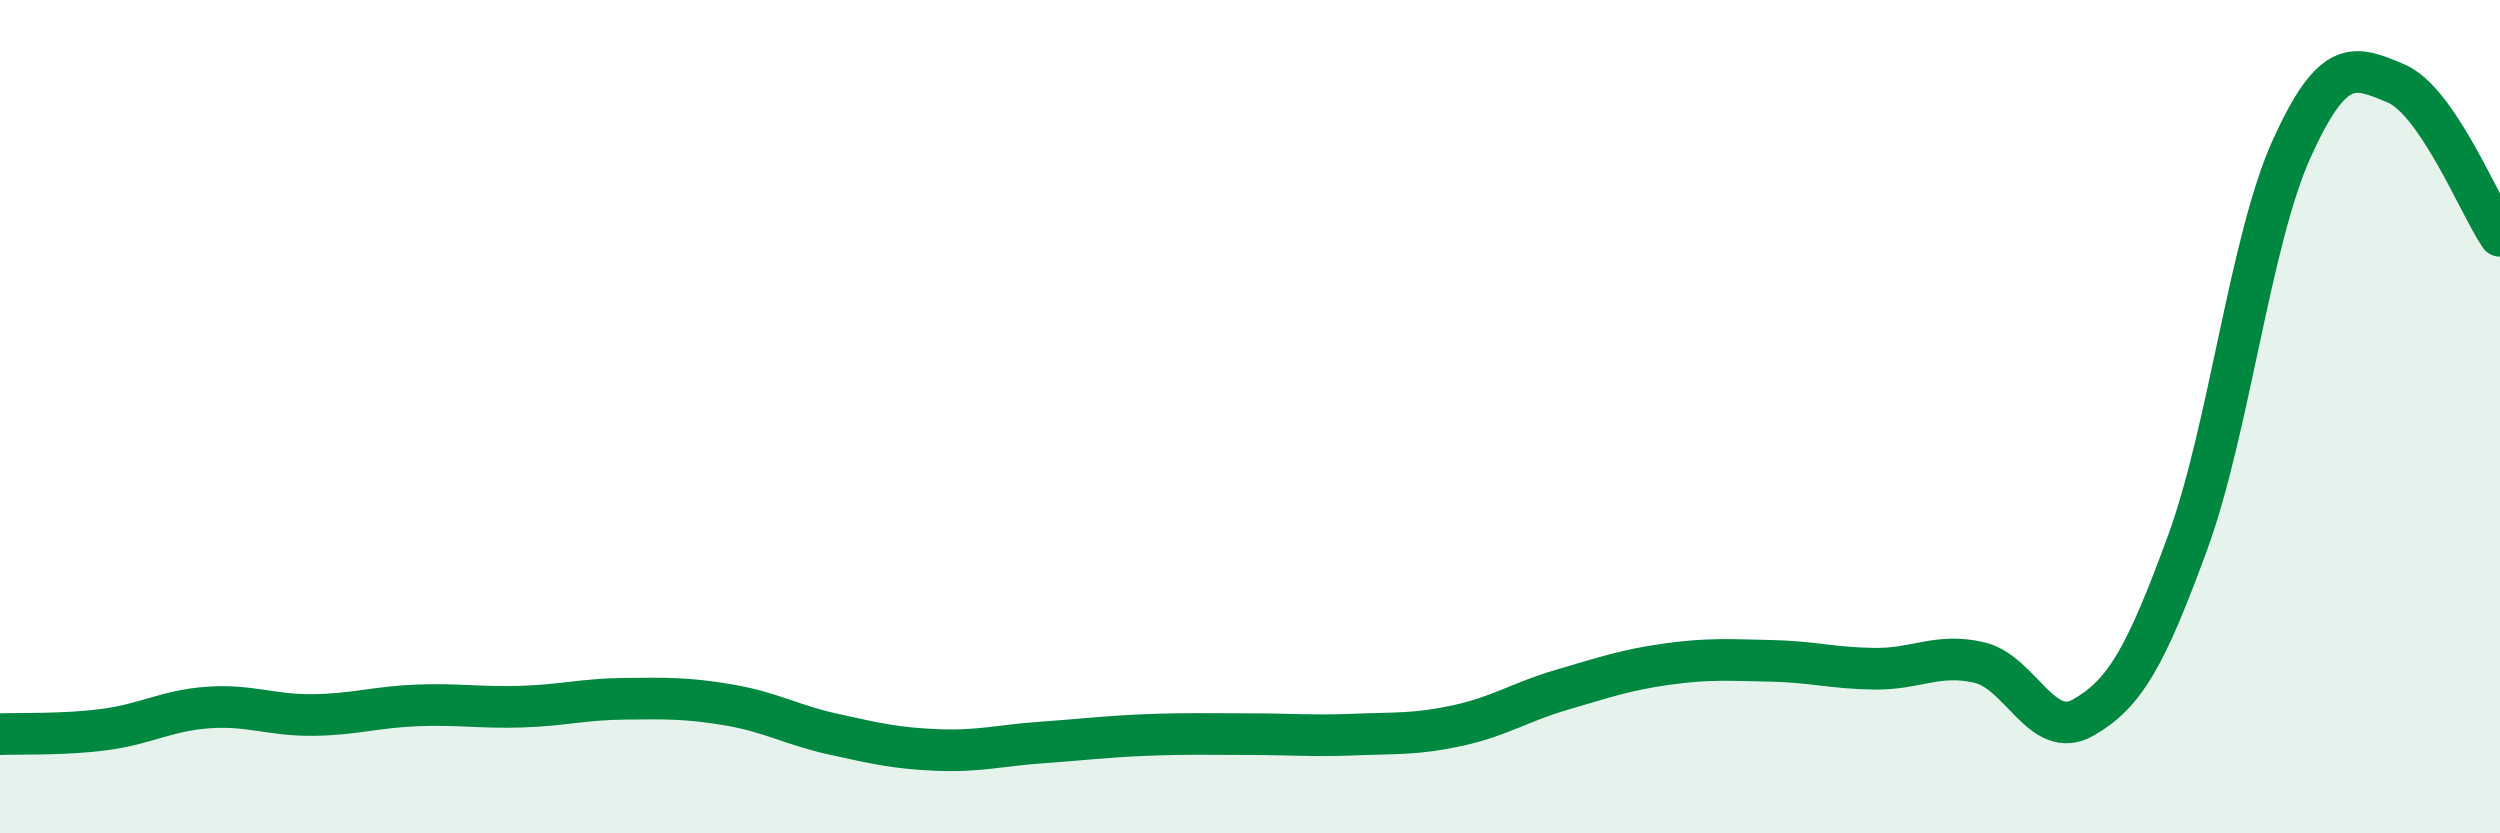
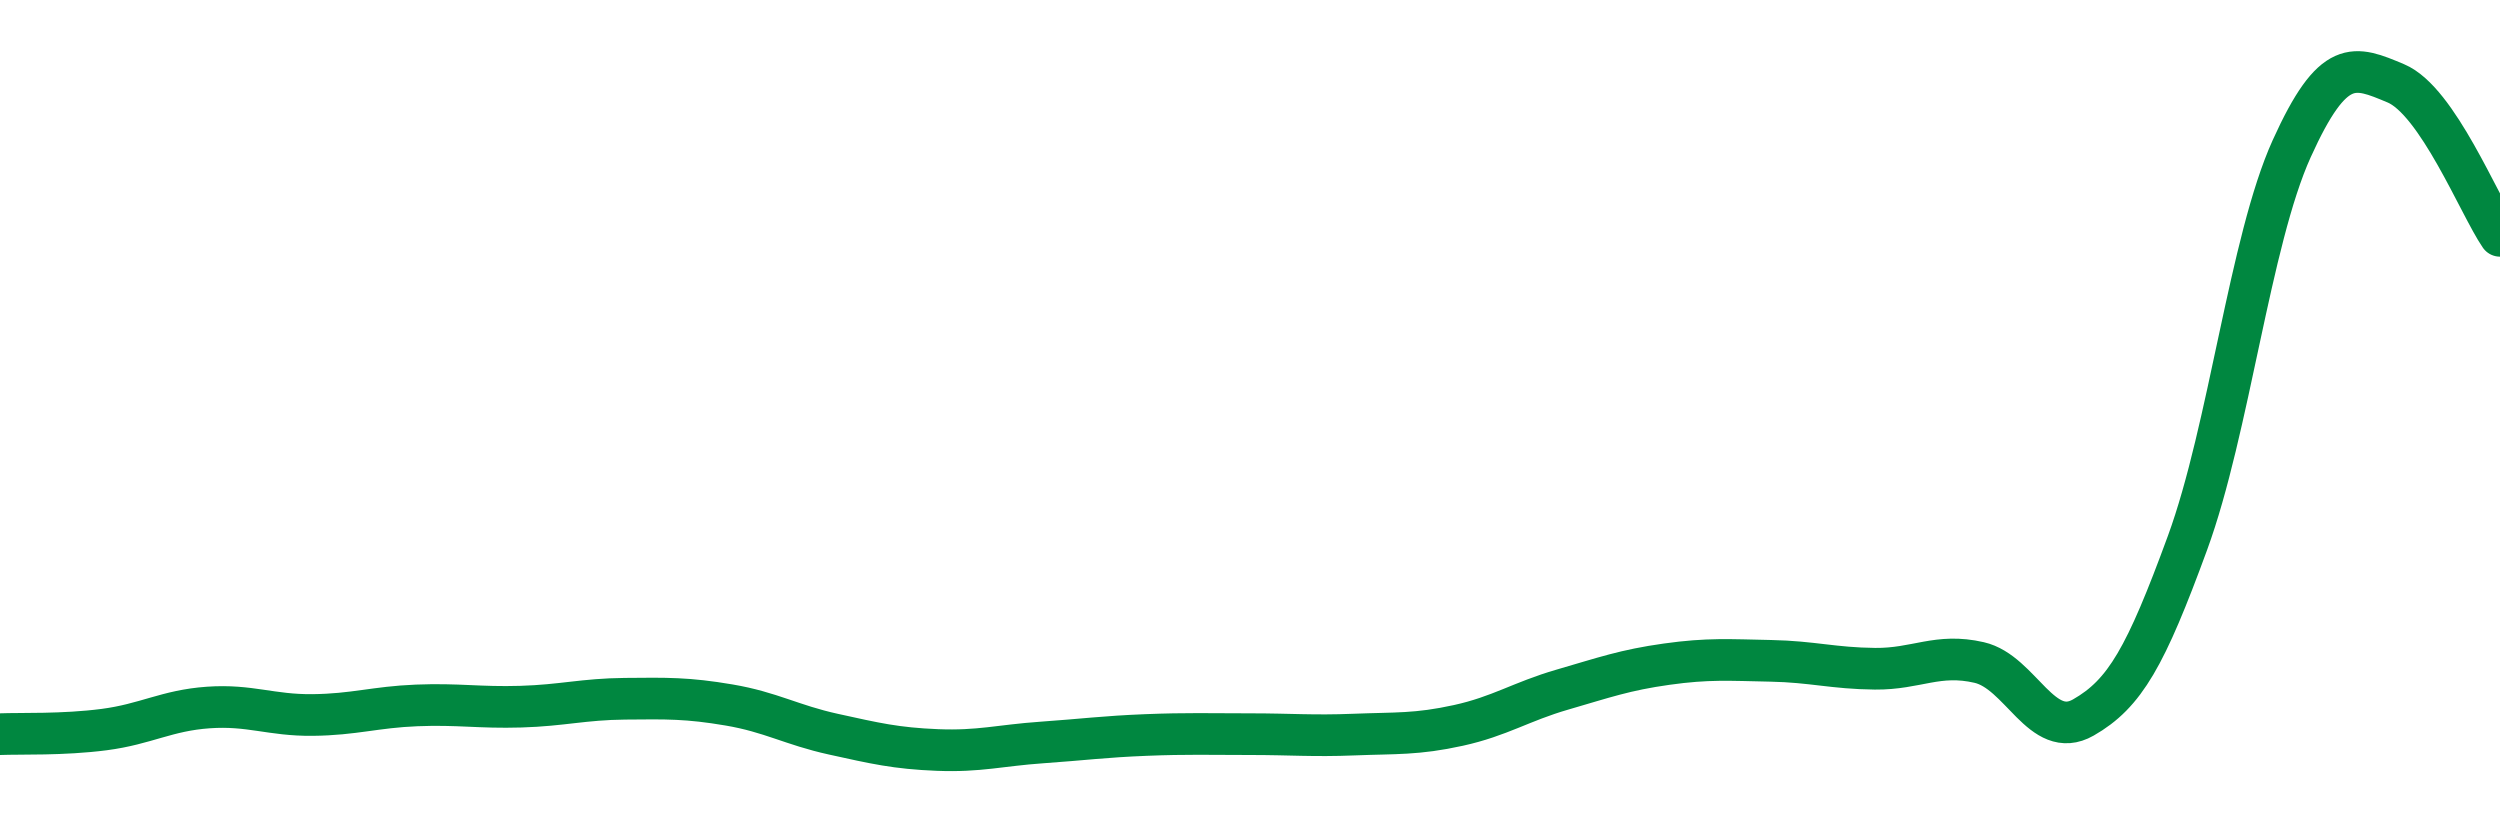
<svg xmlns="http://www.w3.org/2000/svg" width="60" height="20" viewBox="0 0 60 20">
-   <path d="M 0,17.62 C 0.5,17.6 1.5,17.64 2.5,17.51 C 3.5,17.38 4,17.05 5,16.98 C 6,16.91 6.5,17.17 7.5,17.16 C 8.5,17.15 9,16.97 10,16.93 C 11,16.89 11.5,16.99 12.5,16.96 C 13.5,16.93 14,16.78 15,16.77 C 16,16.76 16.5,16.75 17.5,16.92 C 18.5,17.09 19,17.4 20,17.62 C 21,17.84 21.5,17.96 22.5,18 C 23.5,18.04 24,17.89 25,17.82 C 26,17.75 26.5,17.68 27.5,17.64 C 28.5,17.6 29,17.62 30,17.62 C 31,17.62 31.5,17.67 32.5,17.63 C 33.5,17.59 34,17.63 35,17.41 C 36,17.19 36.5,16.84 37.5,16.55 C 38.5,16.26 39,16.08 40,15.94 C 41,15.8 41.5,15.84 42.5,15.86 C 43.5,15.88 44,16.04 45,16.05 C 46,16.06 46.5,15.67 47.5,15.9 C 48.5,16.13 49,17.79 50,17.22 C 51,16.65 51.5,15.76 52.5,13.03 C 53.5,10.3 54,5.78 55,3.57 C 56,1.36 56.5,1.58 57.5,2 C 58.5,2.42 59.5,4.93 60,5.66L60 20L0 20Z" fill="#008740" opacity="0.1" stroke-linecap="round" stroke-linejoin="round" />
  <path d="M 0,17.62 C 0.5,17.6 1.5,17.64 2.5,17.51 C 3.5,17.38 4,17.05 5,16.98 C 6,16.91 6.5,17.17 7.5,17.16 C 8.5,17.15 9,16.97 10,16.93 C 11,16.89 11.5,16.99 12.5,16.96 C 13.5,16.93 14,16.78 15,16.77 C 16,16.76 16.5,16.75 17.5,16.92 C 18.5,17.09 19,17.4 20,17.62 C 21,17.84 21.5,17.96 22.5,18 C 23.5,18.04 24,17.89 25,17.82 C 26,17.75 26.5,17.68 27.5,17.64 C 28.5,17.6 29,17.62 30,17.62 C 31,17.62 31.5,17.67 32.5,17.63 C 33.5,17.59 34,17.63 35,17.41 C 36,17.19 36.5,16.84 37.5,16.55 C 38.5,16.26 39,16.08 40,15.94 C 41,15.8 41.5,15.84 42.5,15.86 C 43.5,15.88 44,16.04 45,16.05 C 46,16.06 46.5,15.67 47.5,15.9 C 48.5,16.13 49,17.79 50,17.22 C 51,16.65 51.5,15.76 52.5,13.03 C 53.5,10.3 54,5.78 55,3.57 C 56,1.36 56.5,1.58 57.5,2 C 58.5,2.42 59.5,4.93 60,5.66" stroke="#008740" stroke-width="1" fill="none" stroke-linecap="round" stroke-linejoin="round" />
</svg>